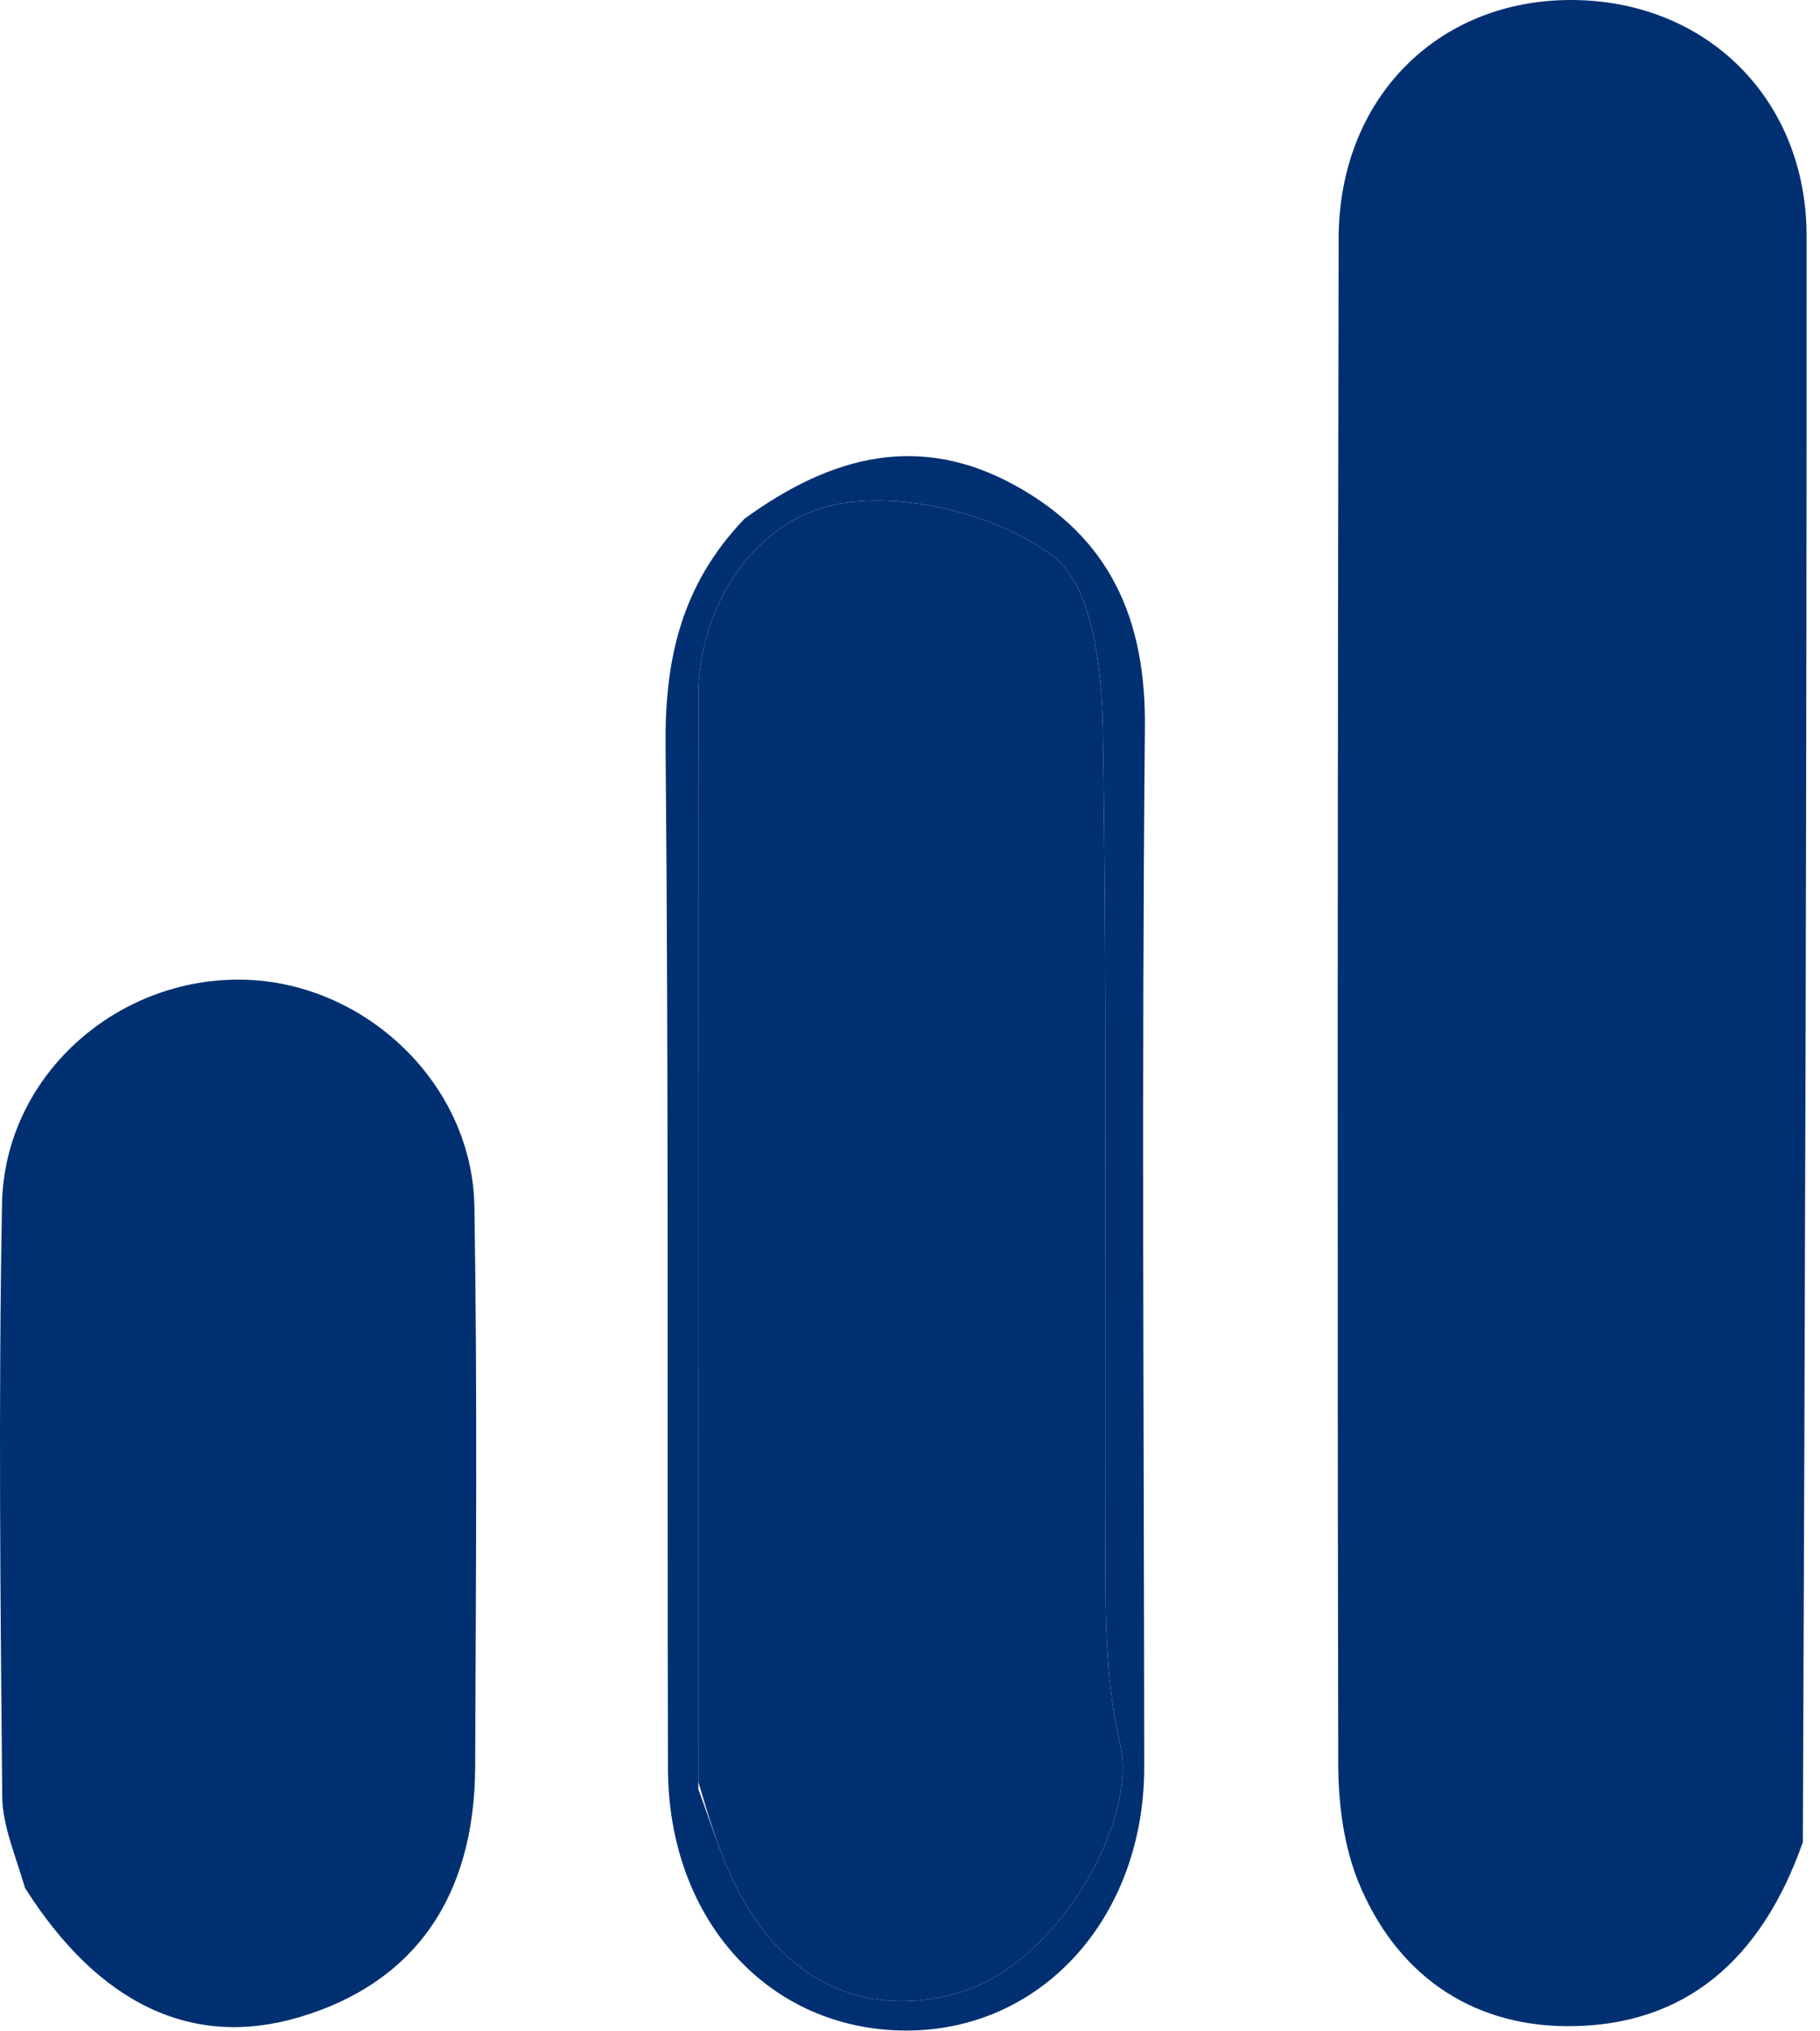
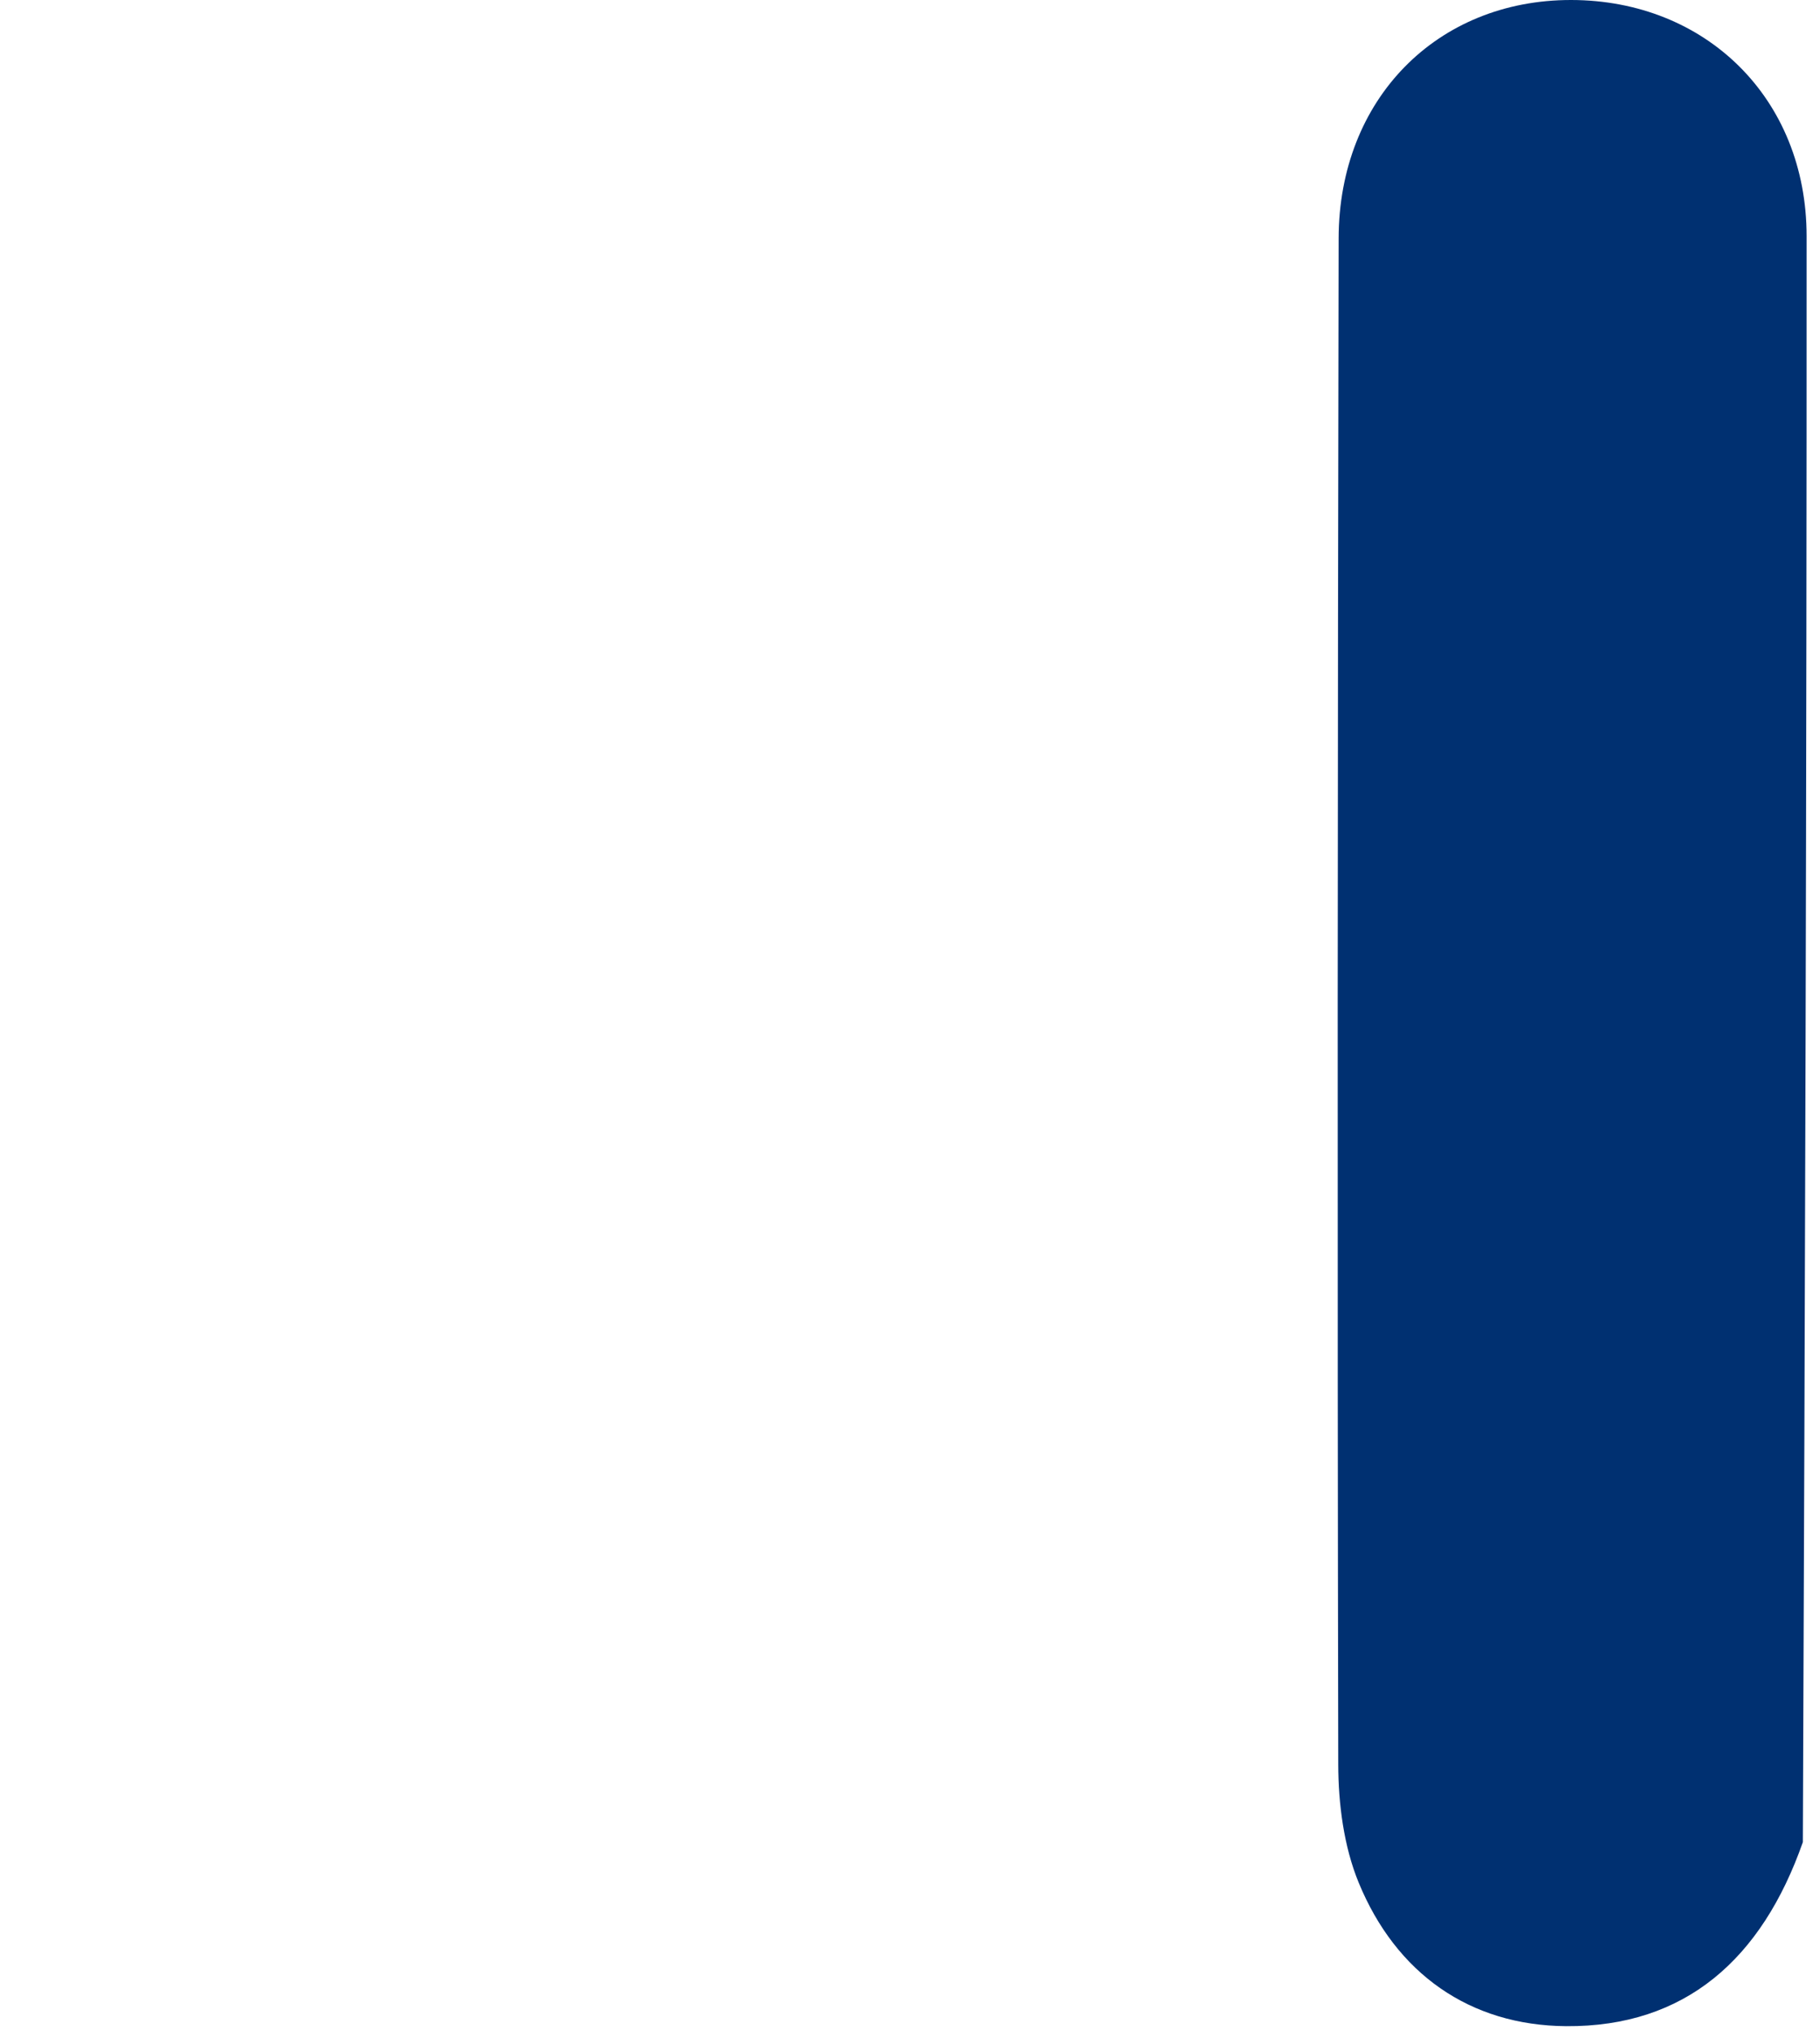
<svg xmlns="http://www.w3.org/2000/svg" width="112" height="125" viewBox="0 0 112 125" fill="none">
  <path d="M110.945 113.369C108.415 120.582 103.693 124.746 96.386 124.695C90.439 124.654 85.905 121.443 83.611 115.86C82.695 113.632 82.359 111.022 82.354 108.584C82.294 77.28 82.317 45.975 82.378 14.67C82.395 6.091 88.437 -0.007 96.682 6.37228e-06C104.968 0.007 111.174 6.055 111.176 14.537C111.185 47.34 111.079 80.143 110.945 113.369Z" fill="#003071" />
-   <path d="M1.538 116.186C0.922 114.084 0.153 112.326 0.137 110.561C0.025 98.408 -0.099 86.251 0.124 74.101C0.268 66.25 7.146 60.126 14.975 60.292C22.473 60.452 29.068 66.695 29.194 74.251C29.384 85.737 29.283 97.227 29.242 108.715C29.213 116.785 25.463 122.054 18.412 124.144C11.91 126.071 6.124 123.428 1.538 116.186Z" fill="#003071" />
-   <path d="M45.818 31.924C51.221 27.993 56.613 26.659 62.452 29.865C68.297 33.075 70.519 38.071 70.455 44.752C70.251 66.073 70.396 87.398 70.414 108.722C70.422 117.976 64.139 124.962 55.785 124.965C47.351 124.967 41.129 118.191 41.105 108.838C41.052 87.847 41.154 66.855 40.958 45.866C40.909 40.614 41.907 35.995 45.818 31.924ZM42.975 110.106C43.593 111.782 44.133 113.493 44.844 115.129C47.699 121.696 52.879 124.335 58.912 122.665C65.051 120.965 70.036 112.069 68.939 107.37C68.232 104.342 68.049 101.139 68.035 98.013C67.955 80.277 68.154 62.538 67.868 44.806C67.809 41.164 67.216 36.072 64.863 34.277C61.568 31.763 56.21 30.372 52.066 30.936C46.406 31.705 42.984 37.407 42.98 42.762C42.963 64.909 42.973 87.056 42.975 110.106Z" fill="#003071" />
-   <path d="M42.974 109.656C42.972 87.058 42.963 64.91 42.98 42.763C42.984 37.408 46.406 31.706 52.065 30.937C56.21 30.373 61.568 31.764 64.863 34.278C67.215 36.073 67.808 41.165 67.867 44.807C68.154 62.539 67.954 80.278 68.034 98.014C68.049 101.141 68.232 104.344 68.939 107.371C70.035 112.071 65.051 120.967 58.911 122.666C52.879 124.336 47.699 121.697 44.844 115.13C44.133 113.494 43.593 111.783 42.974 109.656Z" fill="#003071" />
</svg>